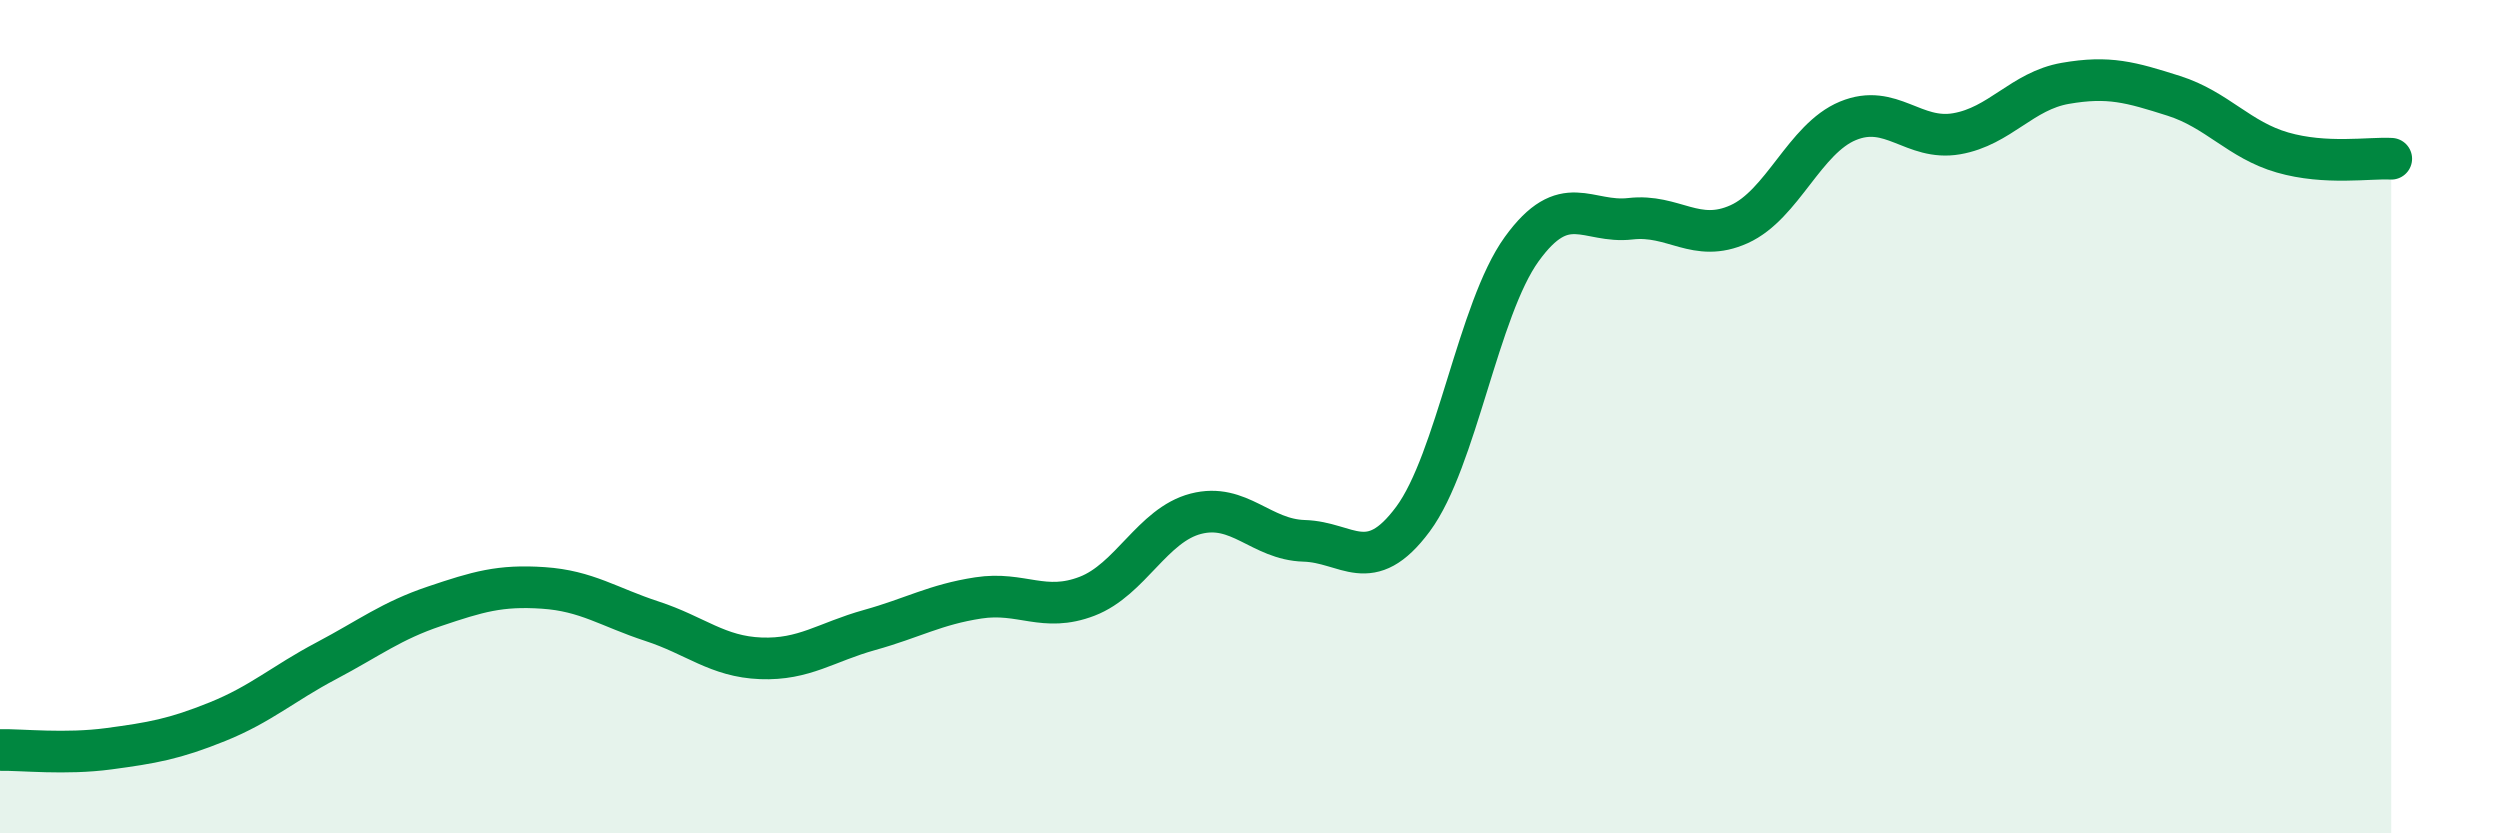
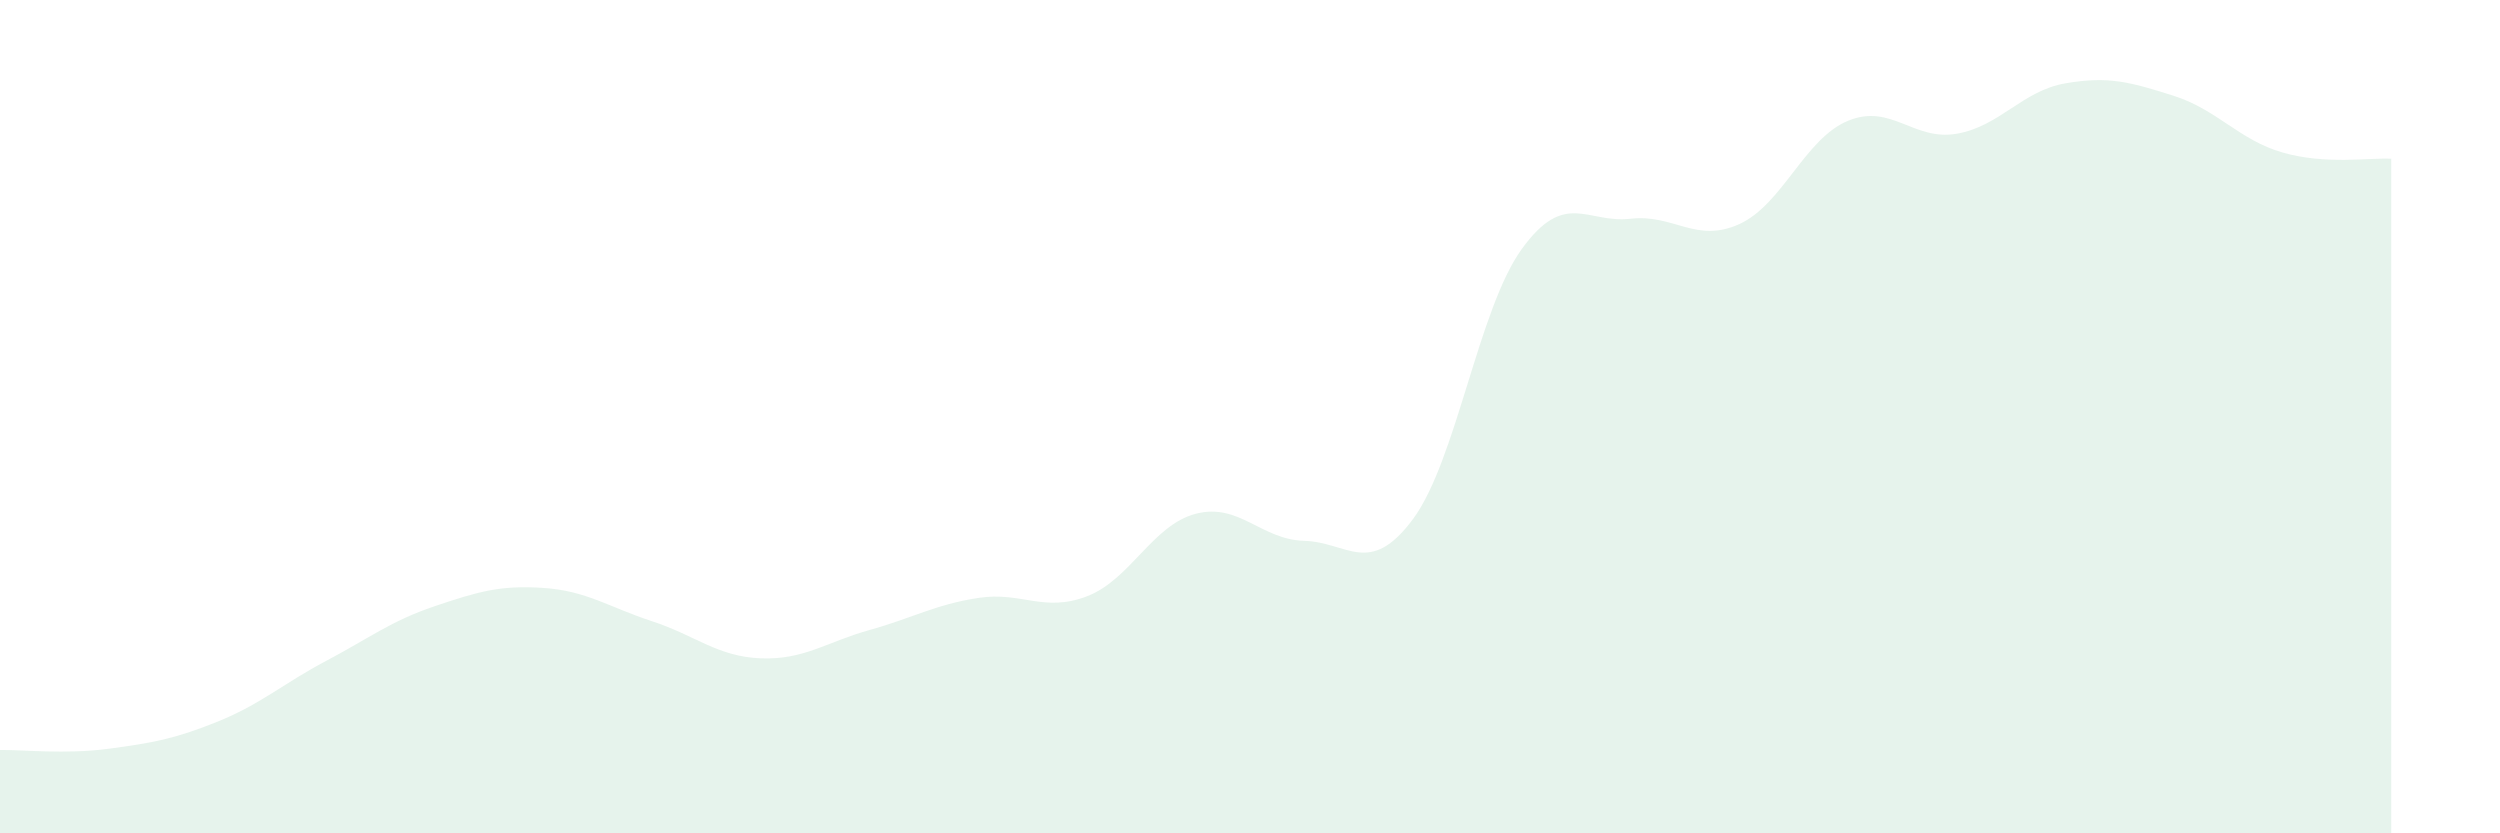
<svg xmlns="http://www.w3.org/2000/svg" width="60" height="20" viewBox="0 0 60 20">
  <path d="M 0,18 C 0.52,17.99 1.57,18.11 2.61,17.97 C 3.65,17.83 4.18,17.74 5.22,17.32 C 6.26,16.9 6.79,16.41 7.83,15.86 C 8.87,15.31 9.39,14.9 10.43,14.55 C 11.47,14.2 12,14.04 13.04,14.11 C 14.08,14.18 14.61,14.57 15.65,14.91 C 16.69,15.25 17.22,15.76 18.26,15.8 C 19.3,15.84 19.83,15.41 20.87,15.12 C 21.91,14.83 22.44,14.51 23.48,14.35 C 24.52,14.19 25.05,14.71 26.09,14.31 C 27.13,13.91 27.66,12.6 28.7,12.33 C 29.74,12.06 30.26,12.95 31.3,12.98 C 32.34,13.01 32.87,13.86 33.91,12.46 C 34.95,11.06 35.48,7.42 36.52,5.98 C 37.56,4.54 38.09,5.37 39.13,5.25 C 40.17,5.13 40.7,5.85 41.74,5.38 C 42.78,4.91 43.31,3.33 44.35,2.9 C 45.39,2.47 45.92,3.39 46.96,3.21 C 48,3.03 48.53,2.18 49.57,2 C 50.61,1.82 51.13,1.97 52.17,2.3 C 53.21,2.63 53.74,3.36 54.78,3.66 C 55.82,3.96 56.87,3.78 57.39,3.81L57.39 20L0 20Z" fill="#008740" opacity="0.1" stroke-linecap="round" stroke-linejoin="round" />
-   <path d="M 0,18 C 0.52,17.99 1.57,18.11 2.61,17.97 C 3.65,17.83 4.18,17.74 5.22,17.32 C 6.26,16.9 6.79,16.41 7.83,15.86 C 8.87,15.31 9.39,14.9 10.43,14.55 C 11.47,14.2 12,14.04 13.04,14.11 C 14.08,14.18 14.61,14.57 15.65,14.91 C 16.69,15.25 17.22,15.76 18.26,15.8 C 19.3,15.84 19.83,15.41 20.87,15.12 C 21.91,14.83 22.44,14.51 23.48,14.35 C 24.52,14.19 25.05,14.71 26.09,14.31 C 27.13,13.91 27.66,12.6 28.7,12.33 C 29.74,12.06 30.26,12.95 31.3,12.98 C 32.34,13.01 32.87,13.86 33.91,12.46 C 34.95,11.06 35.48,7.42 36.52,5.98 C 37.56,4.54 38.09,5.37 39.13,5.25 C 40.17,5.13 40.7,5.85 41.74,5.38 C 42.78,4.91 43.31,3.33 44.35,2.9 C 45.39,2.47 45.92,3.39 46.96,3.21 C 48,3.03 48.53,2.18 49.57,2 C 50.61,1.82 51.13,1.97 52.17,2.3 C 53.21,2.63 53.74,3.36 54.78,3.66 C 55.82,3.96 56.87,3.78 57.39,3.81" stroke="#008740" stroke-width="1" fill="none" stroke-linecap="round" stroke-linejoin="round" />
</svg>